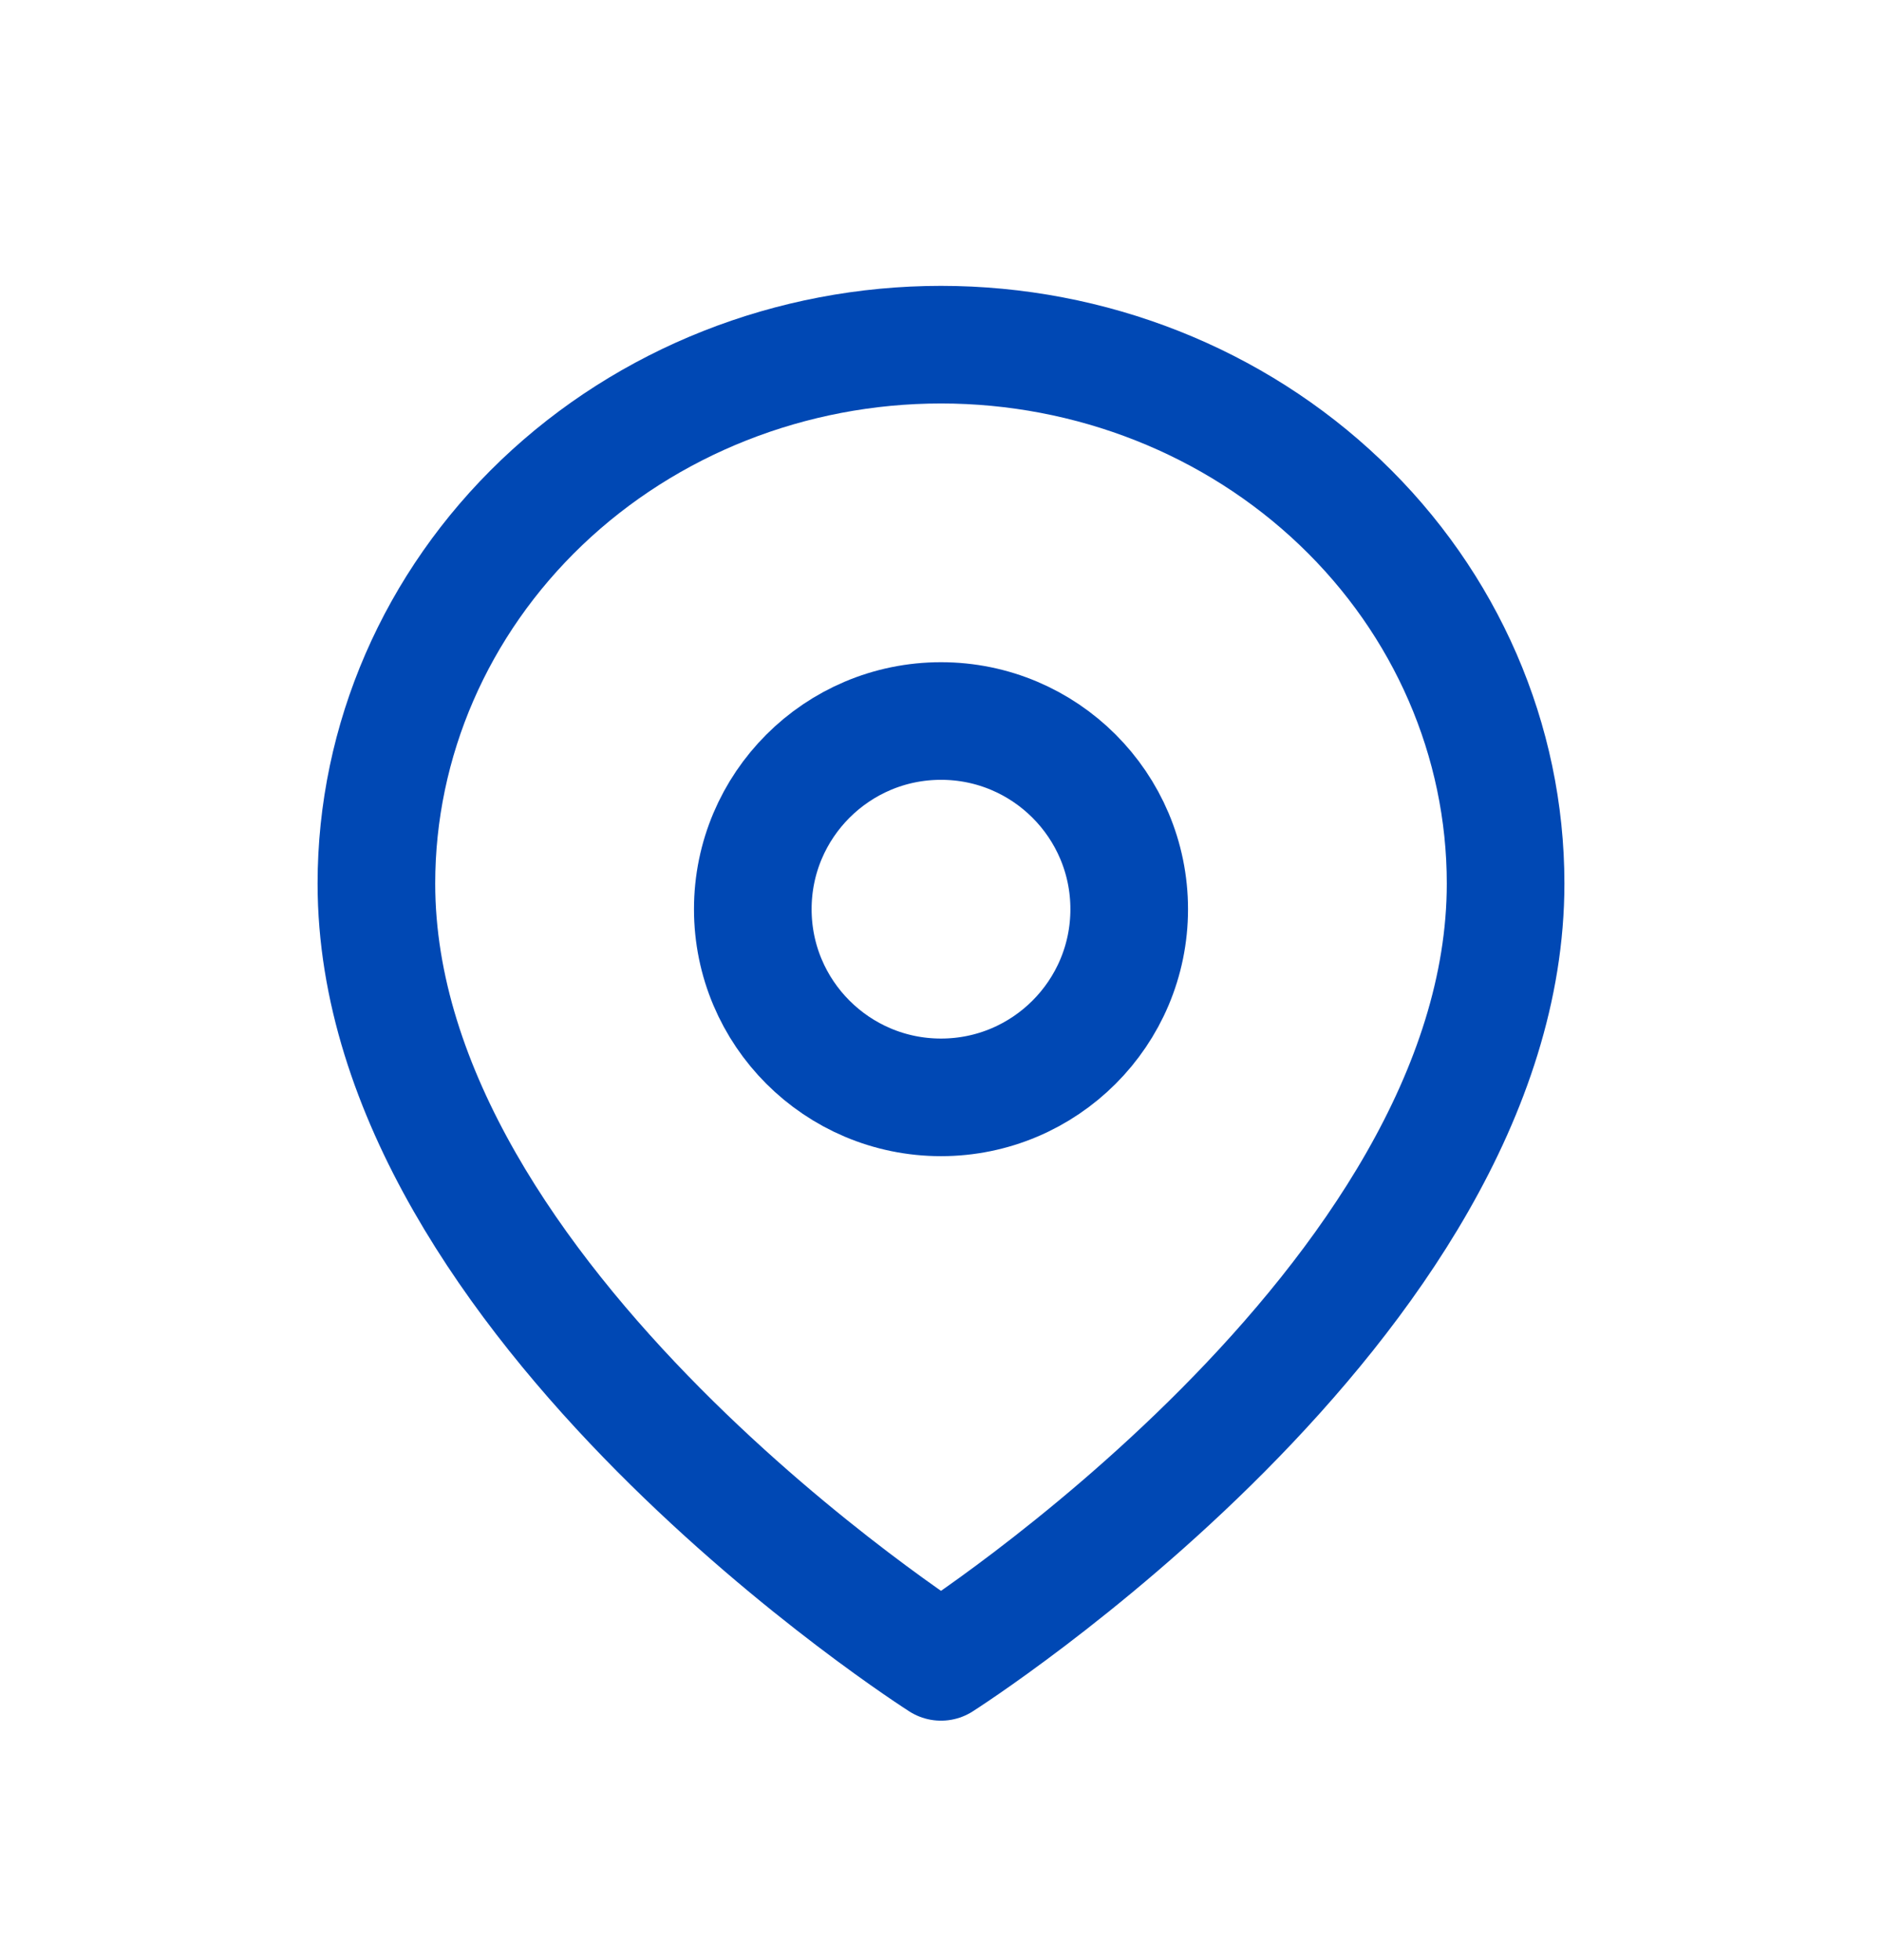
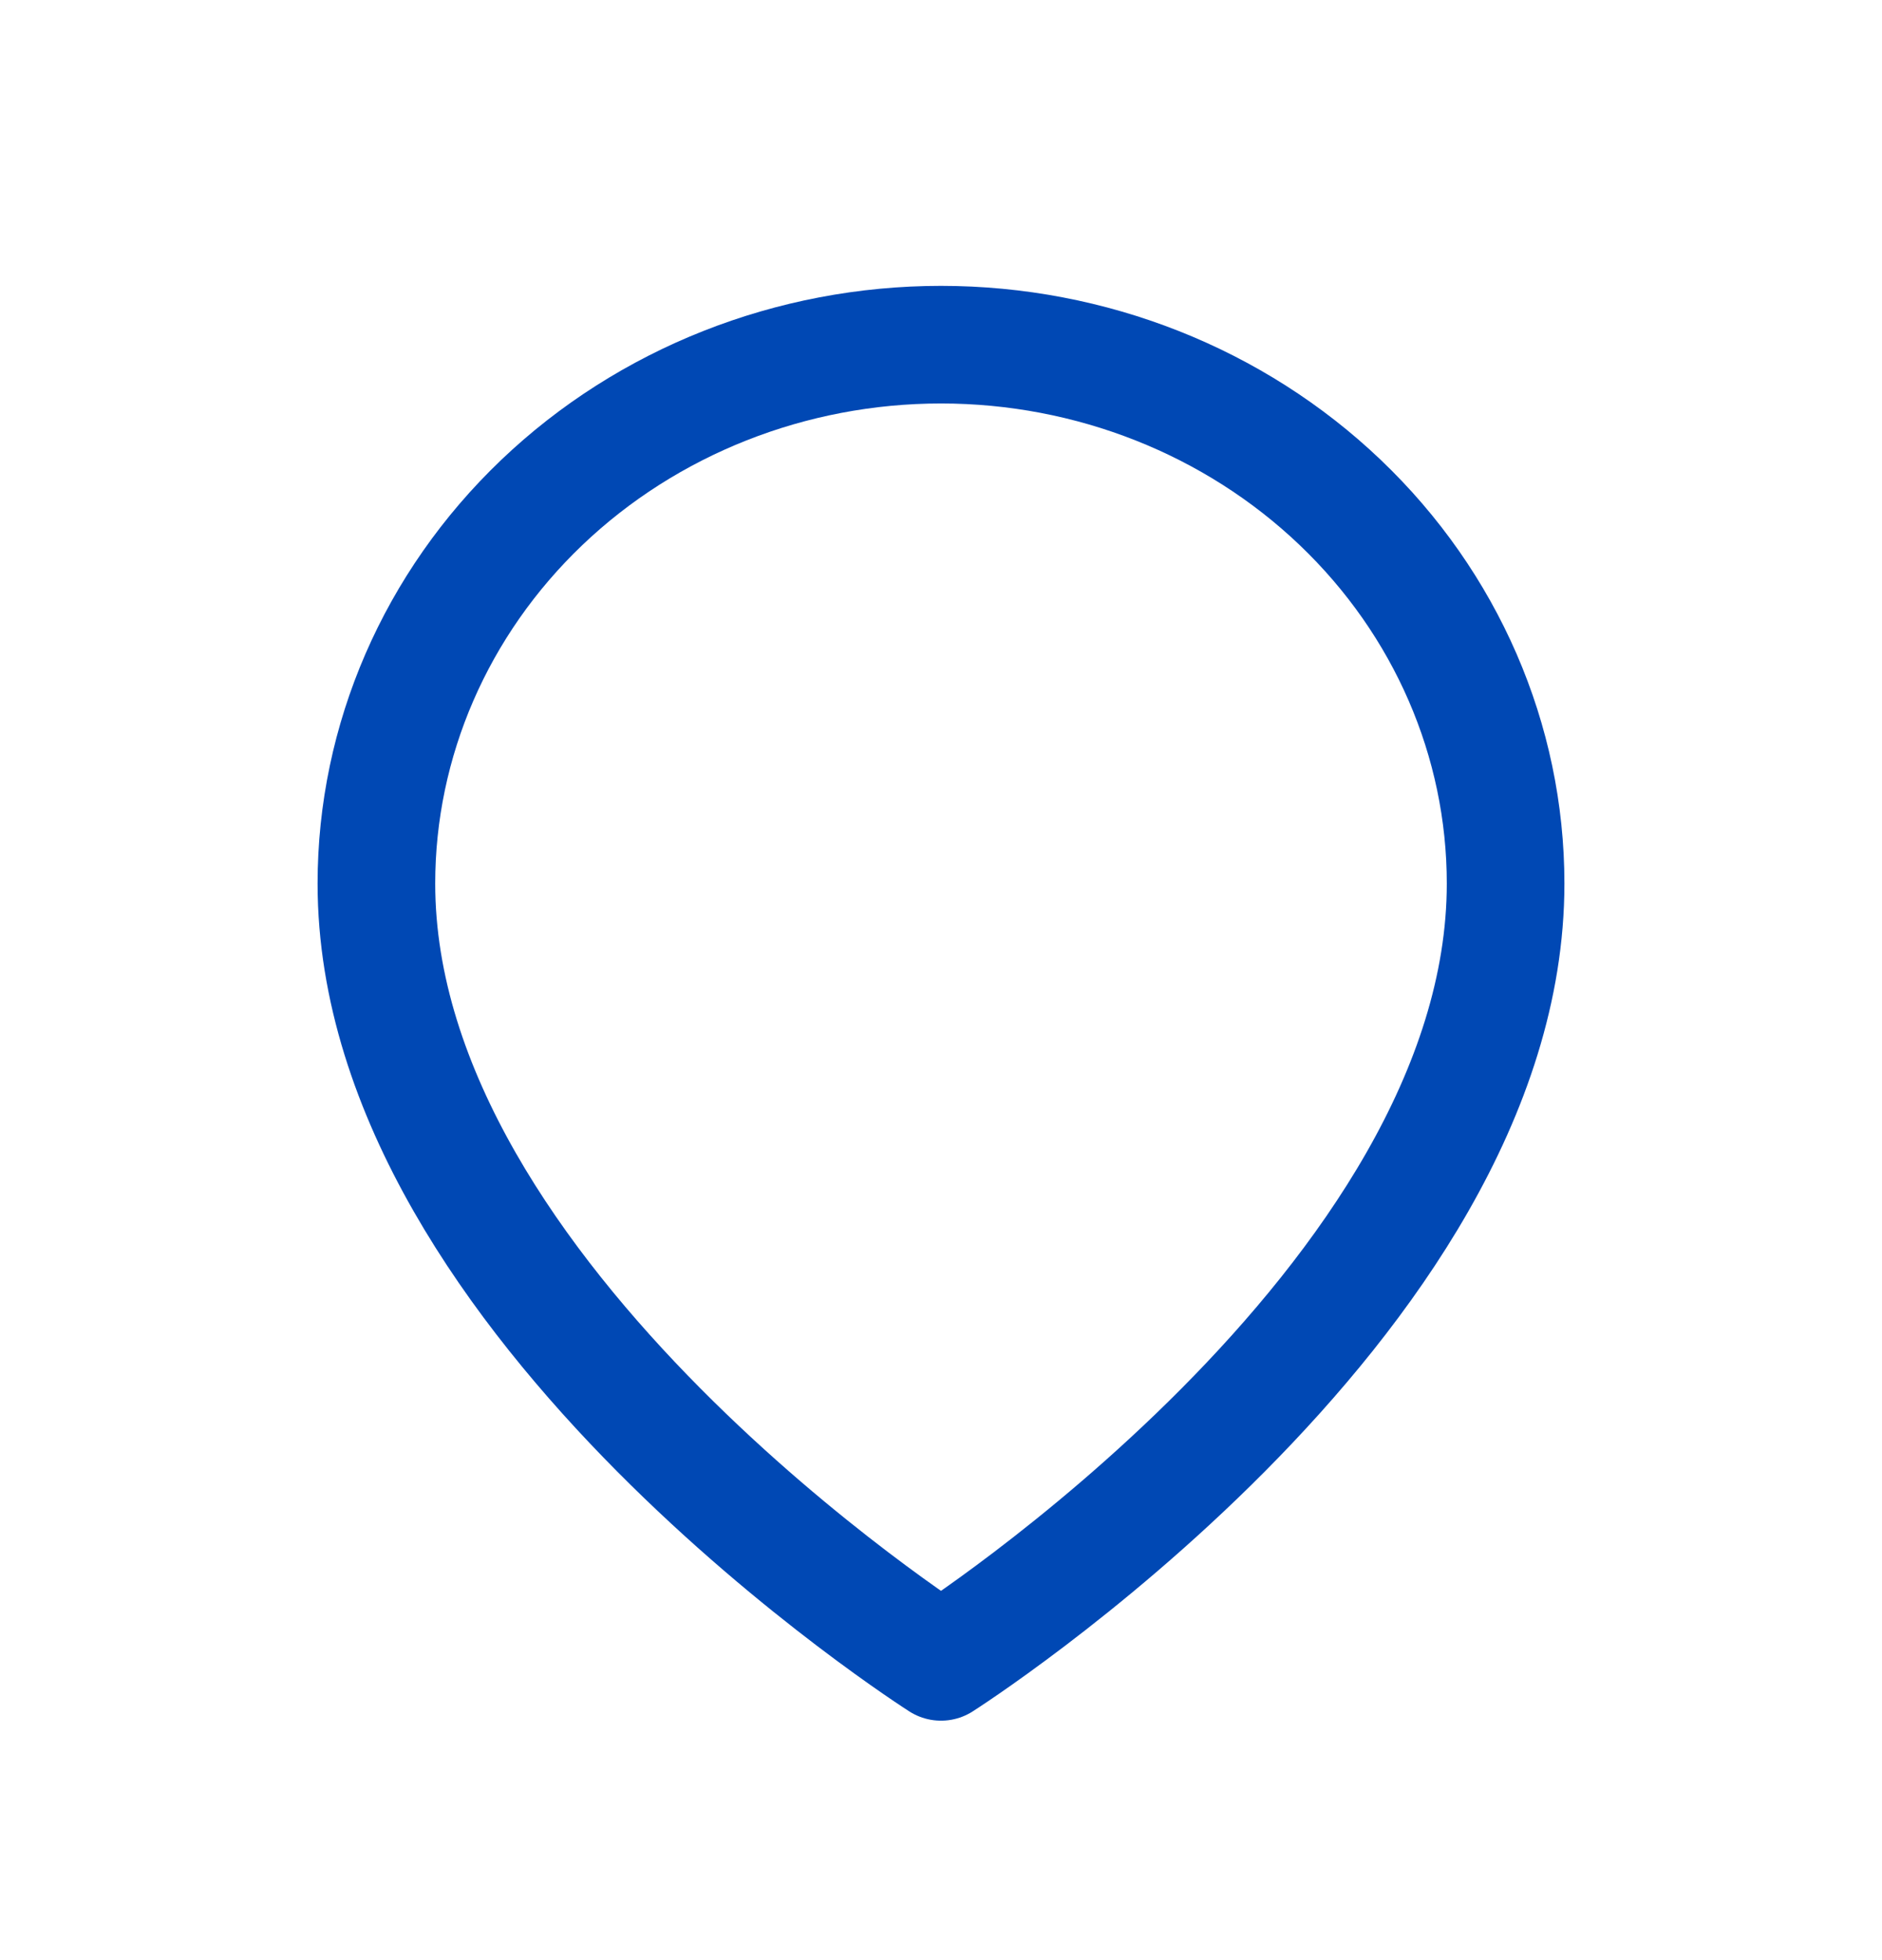
<svg xmlns="http://www.w3.org/2000/svg" width="24" height="25" viewBox="0 0 24 25" fill="none">
  <path d="M19.2 11.269C19.2 16.614 12 21.196 12 21.196C12 21.196 4.8 16.614 4.8 11.269C4.8 9.446 5.559 7.698 6.909 6.409C8.259 5.12 10.091 4.396 12 4.396C13.91 4.396 15.741 5.12 17.091 6.409C18.442 7.698 19.2 9.446 19.2 11.269Z" stroke="#0048B4" stroke-width="1.5" stroke-linecap="round" stroke-linejoin="round" />
-   <path d="M12 13.996C13.325 13.996 14.4 12.921 14.4 11.596C14.4 10.271 13.325 9.196 12 9.196C10.675 9.196 9.6 10.271 9.6 11.596C9.6 12.921 10.675 13.996 12 13.996Z" stroke="#0048B4" stroke-width="1.5" stroke-linecap="round" stroke-linejoin="round" />
</svg>